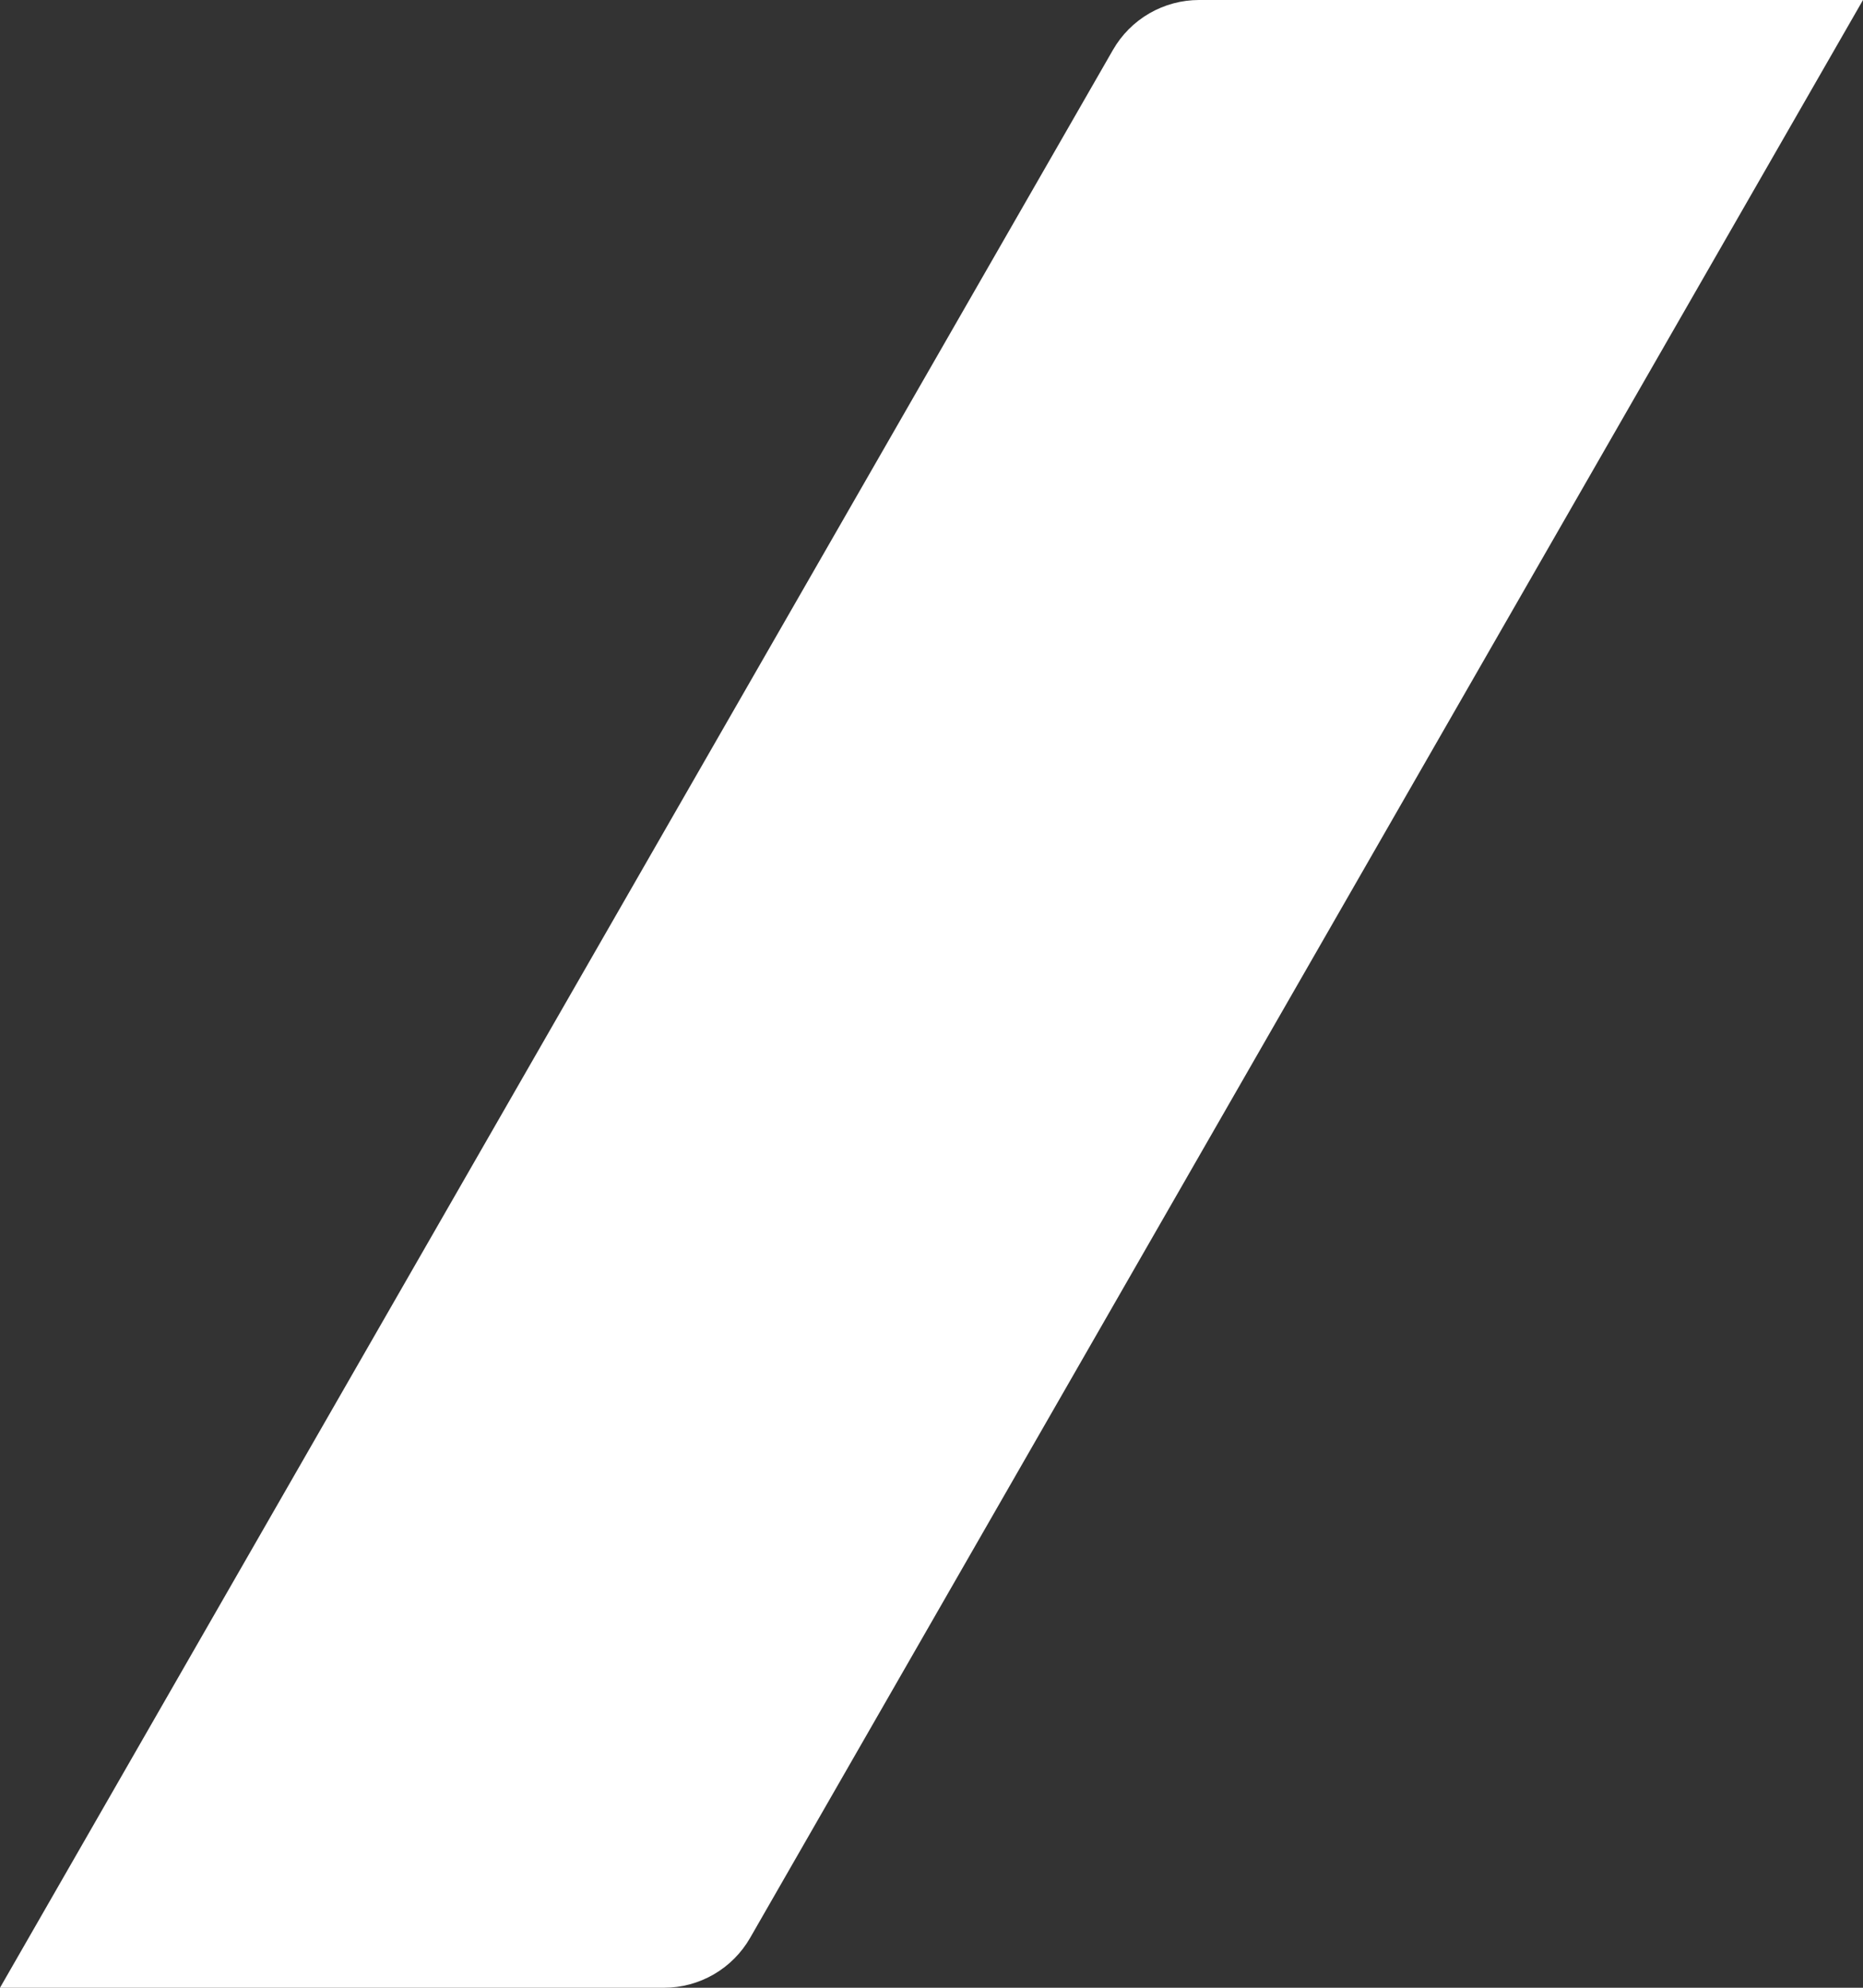
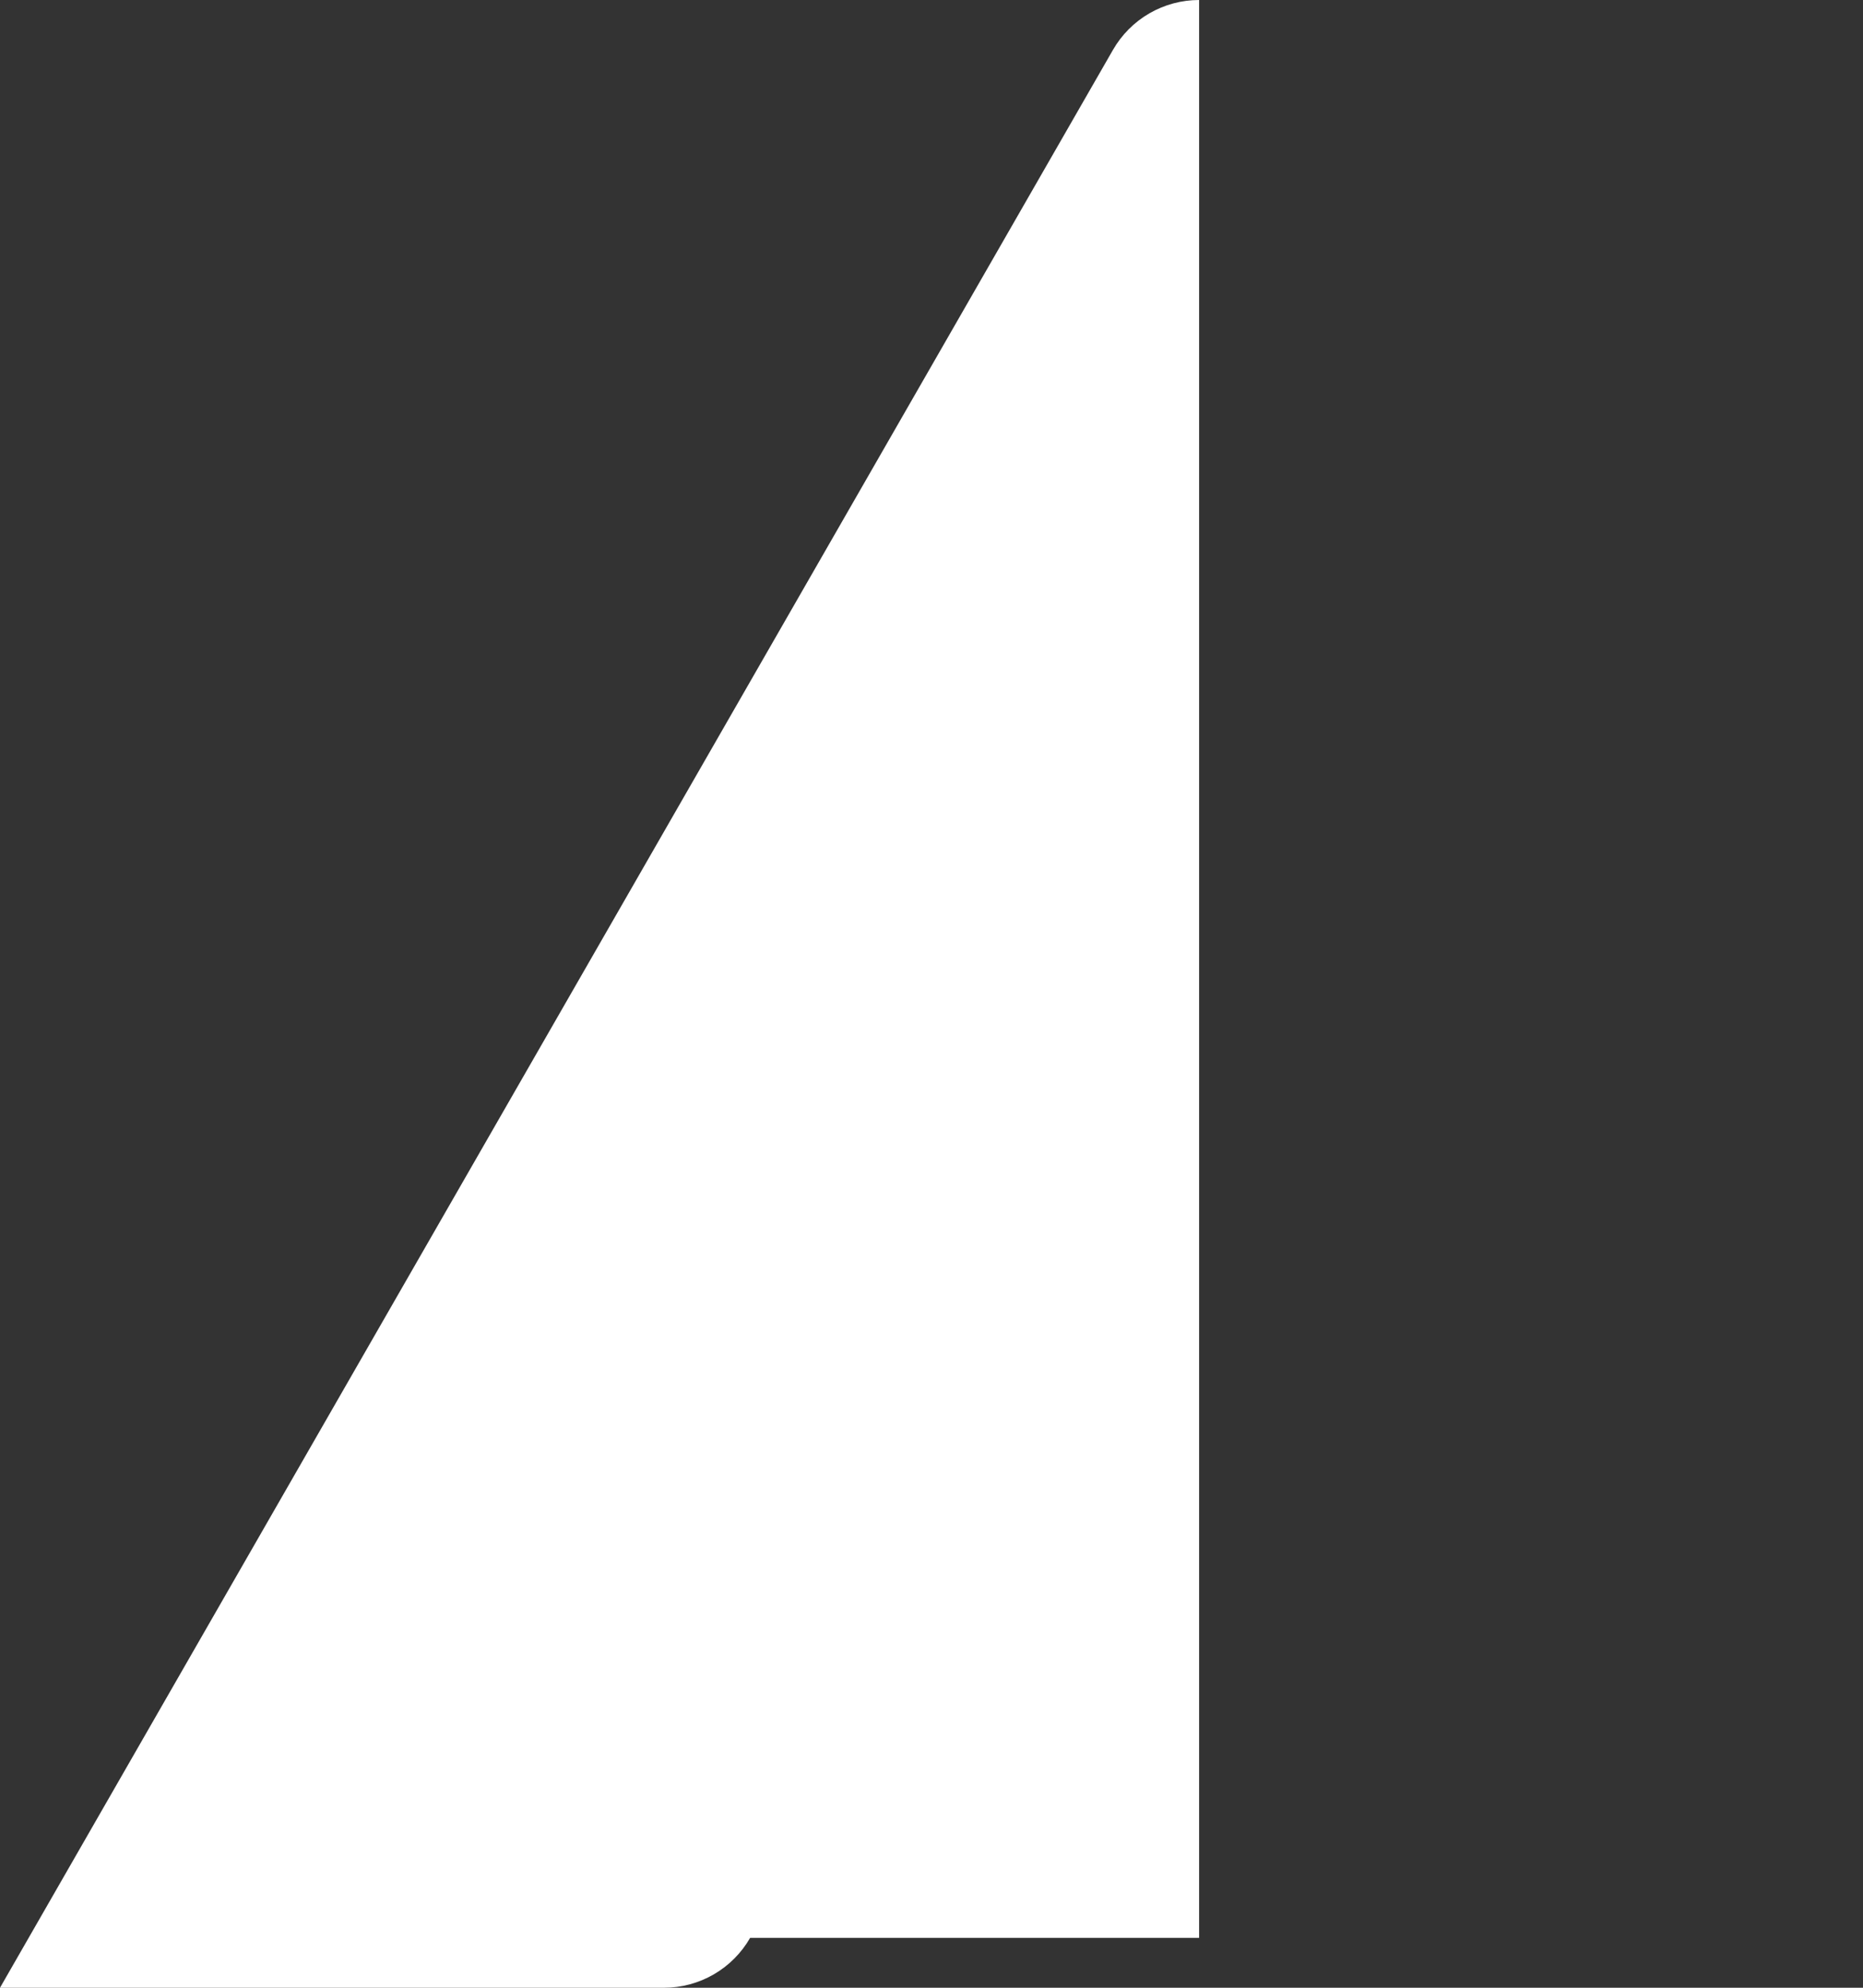
<svg xmlns="http://www.w3.org/2000/svg" width="180" height="192" viewBox="0 0 180 192" fill="none">
  <rect x="0" y="0" width="180" height="192" fill="#333333" stroke="none" />
-   <path d="M115.856 9.12085e-08C114.168 -0 112.51 0.445 111.048 1.291C109.587 2.136 108.375 3.352 107.534 4.817L0 192H64.156C65.843 192 67.501 191.555 68.962 190.709C70.422 189.863 71.634 188.647 72.475 187.183L180 9.12085e-08H115.856Z" fill="white" />
+   <path d="M115.856 9.12085e-08C114.168 -0 112.51 0.445 111.048 1.291C109.587 2.136 108.375 3.352 107.534 4.817L0 192H64.156C65.843 192 67.501 191.555 68.962 190.709C70.422 189.863 71.634 188.647 72.475 187.183H115.856Z" fill="white" />
</svg>